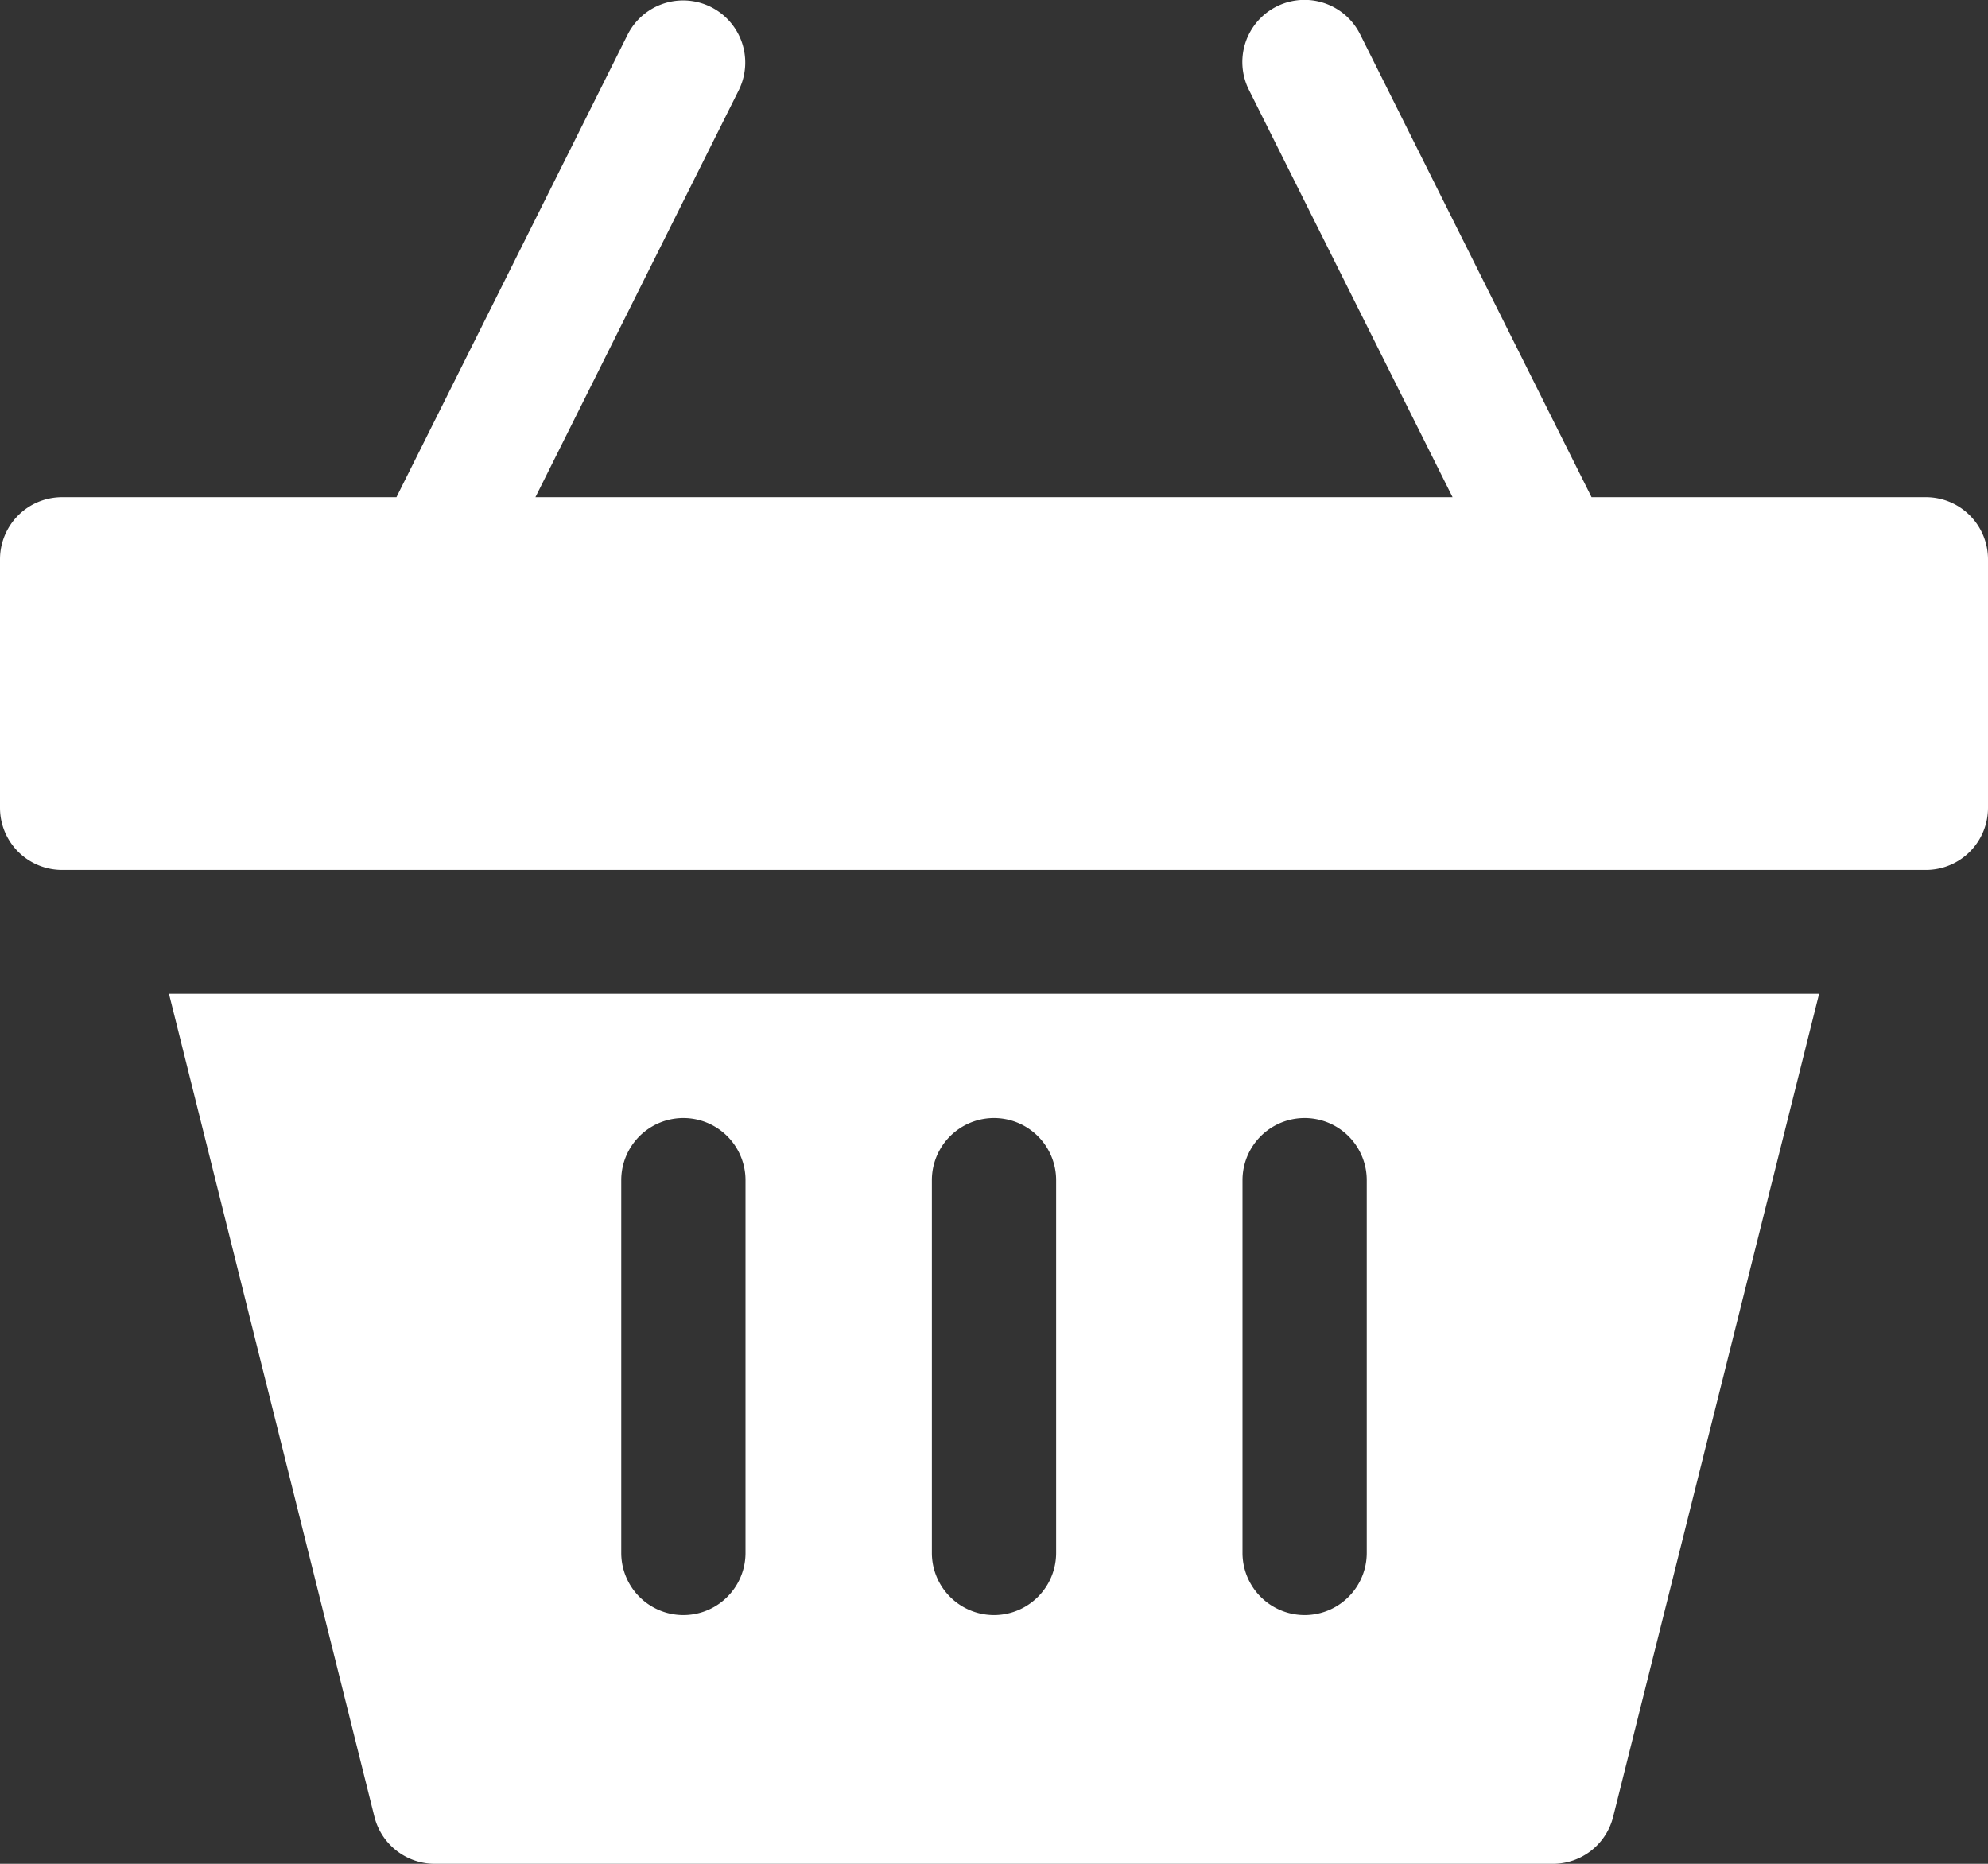
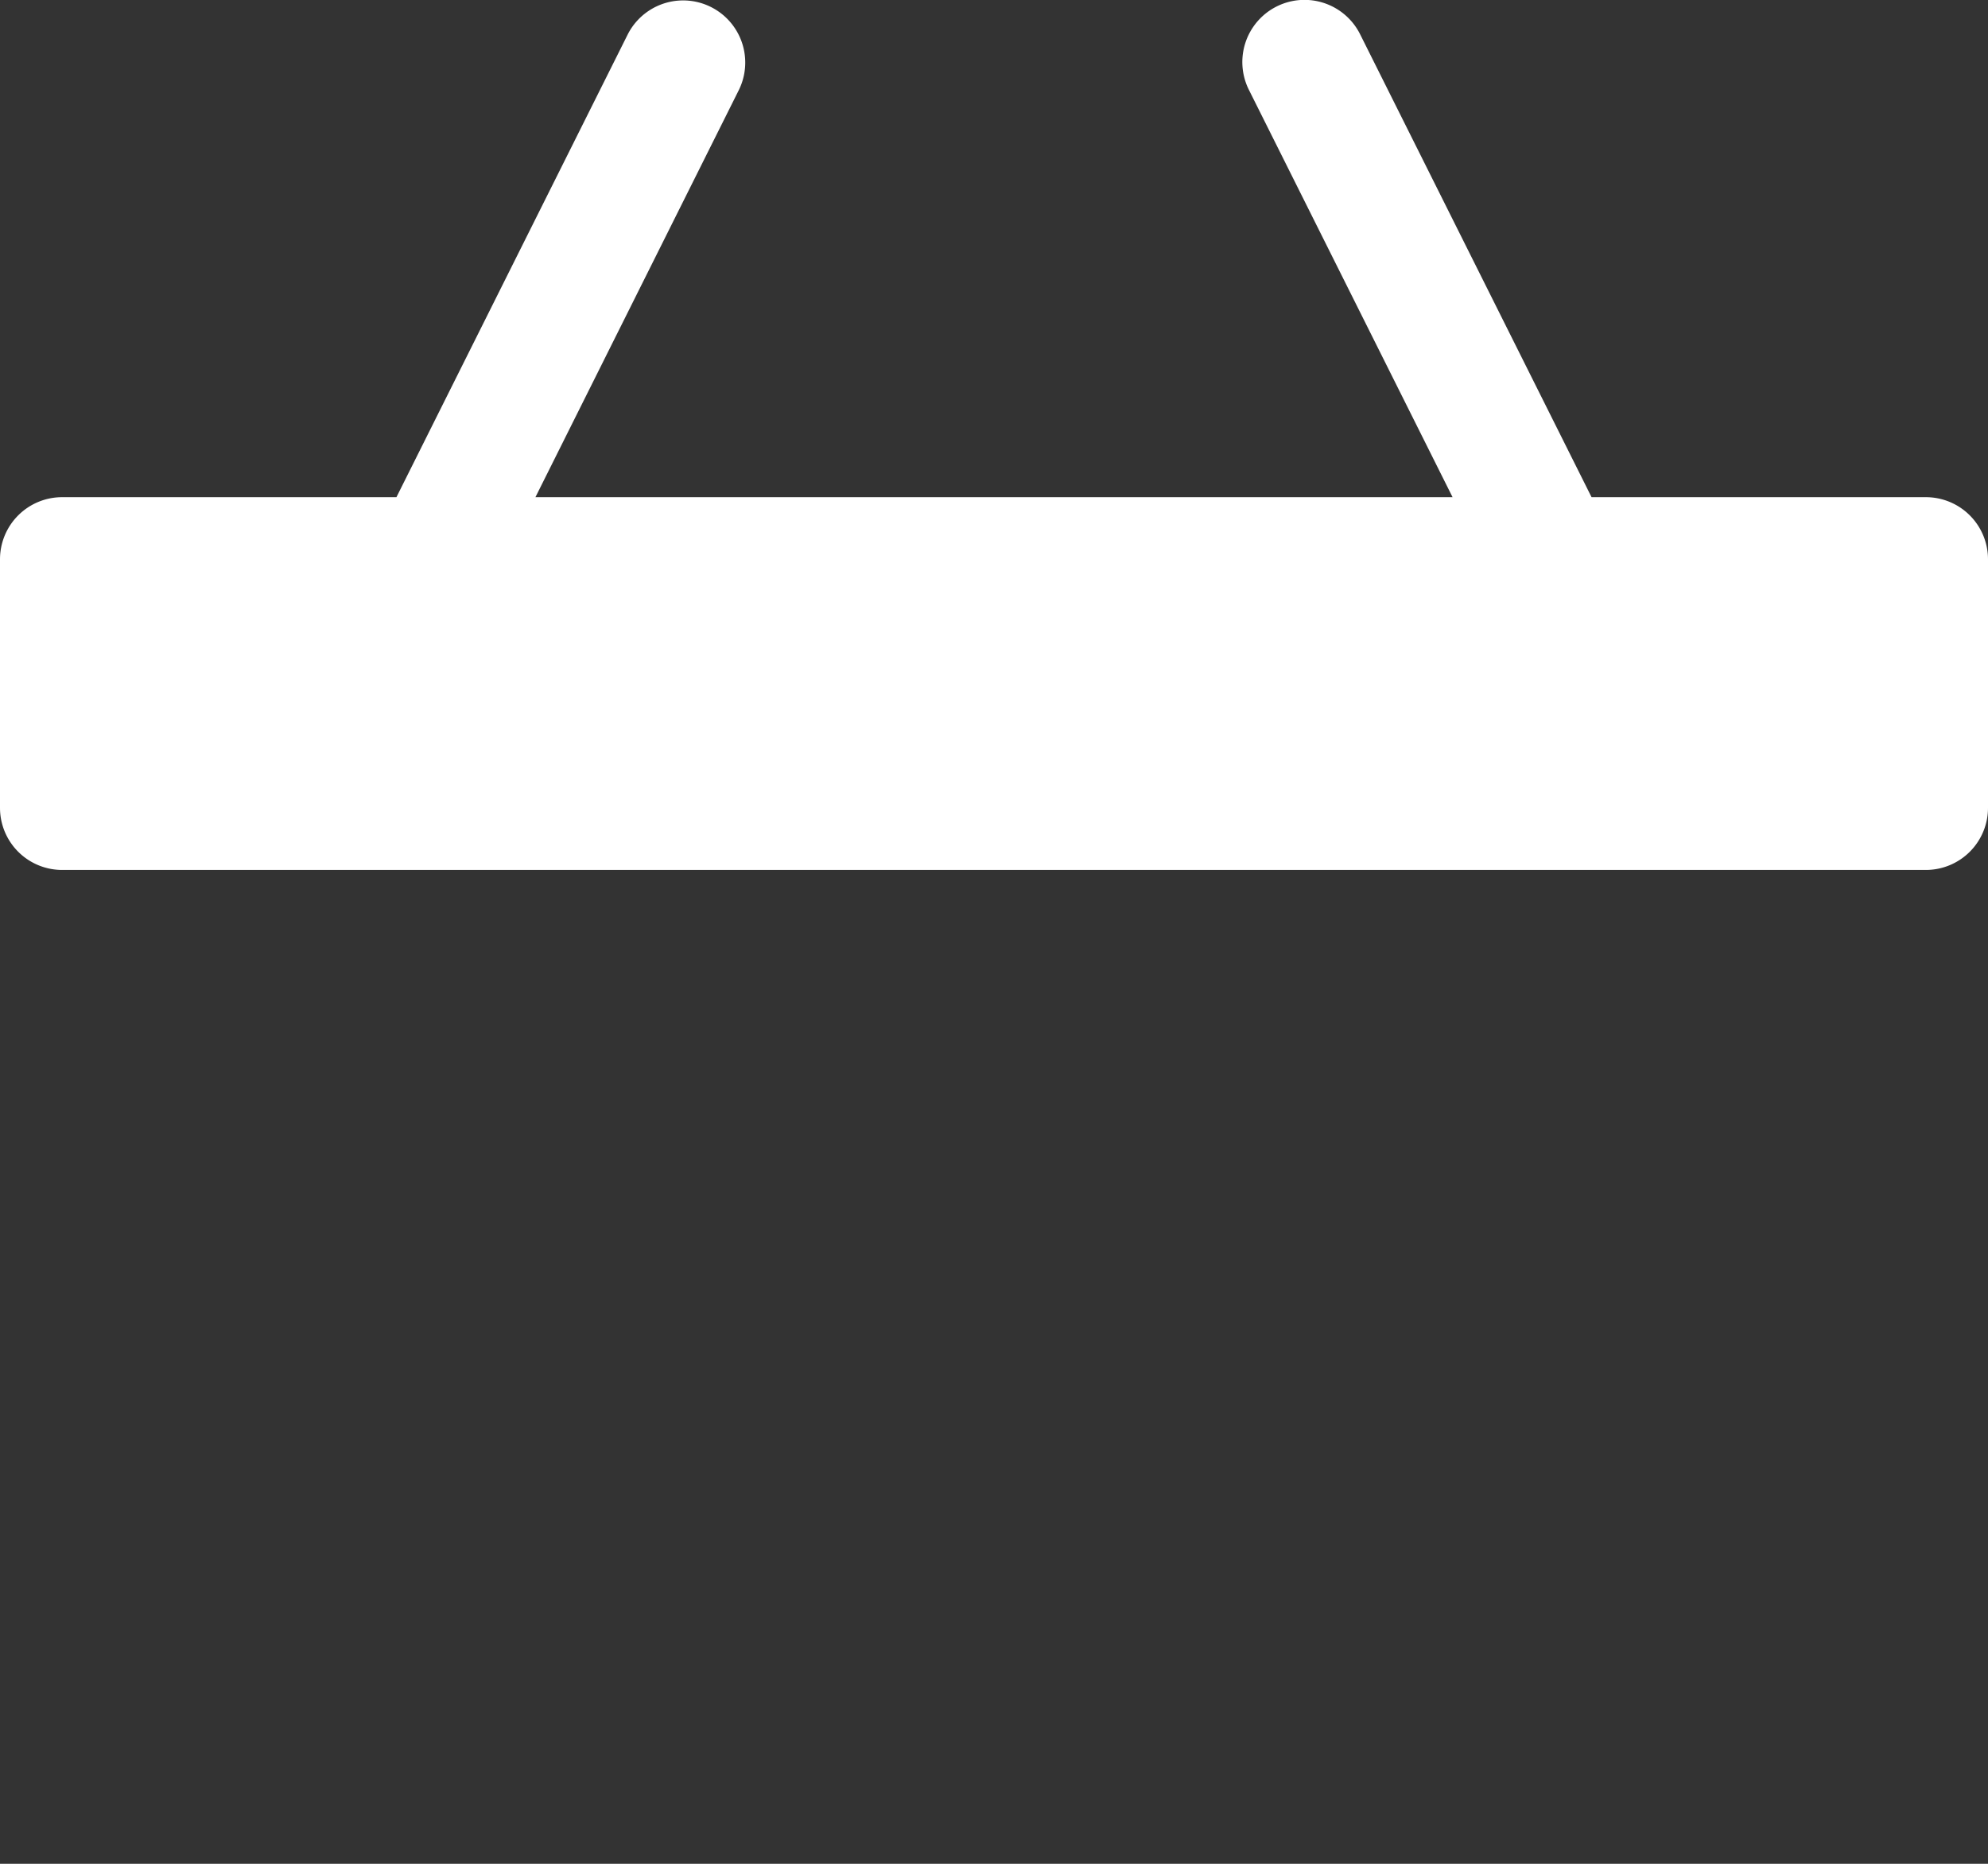
<svg xmlns="http://www.w3.org/2000/svg" width="24" height="22.5" viewBox="0 0 24 22.5">
  <rect x="0" y="0" width="24" height="22.5" fill="#333333" stroke="none" />
  <g id="icon-addtocart" transform="translate(-934 -395)">
    <path id="Path_4146" data-name="Path 4146" d="M23.25,22H19.214L16.42,16.412a.75.75,0,1,0-1.343.67L17.536,22H6.464L8.92,17.084a.75.75,0,0,0-1.341-.672L4.786,22H.75a.75.75,0,0,0-.75.75v3a.75.75,0,0,0,.75.75h22.5a.75.75,0,0,0,.75-.75v-3A.75.75,0,0,0,23.25,22Z" transform="translate(934 379.002)" fill="#fff" />
    <g id="Group_7412" data-name="Group 7412" transform="translate(936.04 407)">
-       <path id="Path_3" data-name="Path 3" d="M43.52,272,46,281.934a.751.751,0,0,0,.728.569h13.5a.749.749,0,0,0,.727-.569L63.441,272Zm6.96,6.75a.75.75,0,0,1-1.5,0v-4.5a.75.75,0,0,1,1.5,0Zm3.75,0a.75.75,0,0,1-1.5,0v-4.5a.75.75,0,0,1,1.5,0Zm3.75,0a.75.75,0,0,1-1.5,0v-4.5a.75.75,0,0,1,1.5,0Z" transform="translate(-43.52 -272.003)" fill="#fff" />
-     </g>
+       </g>
  </g>
</svg>